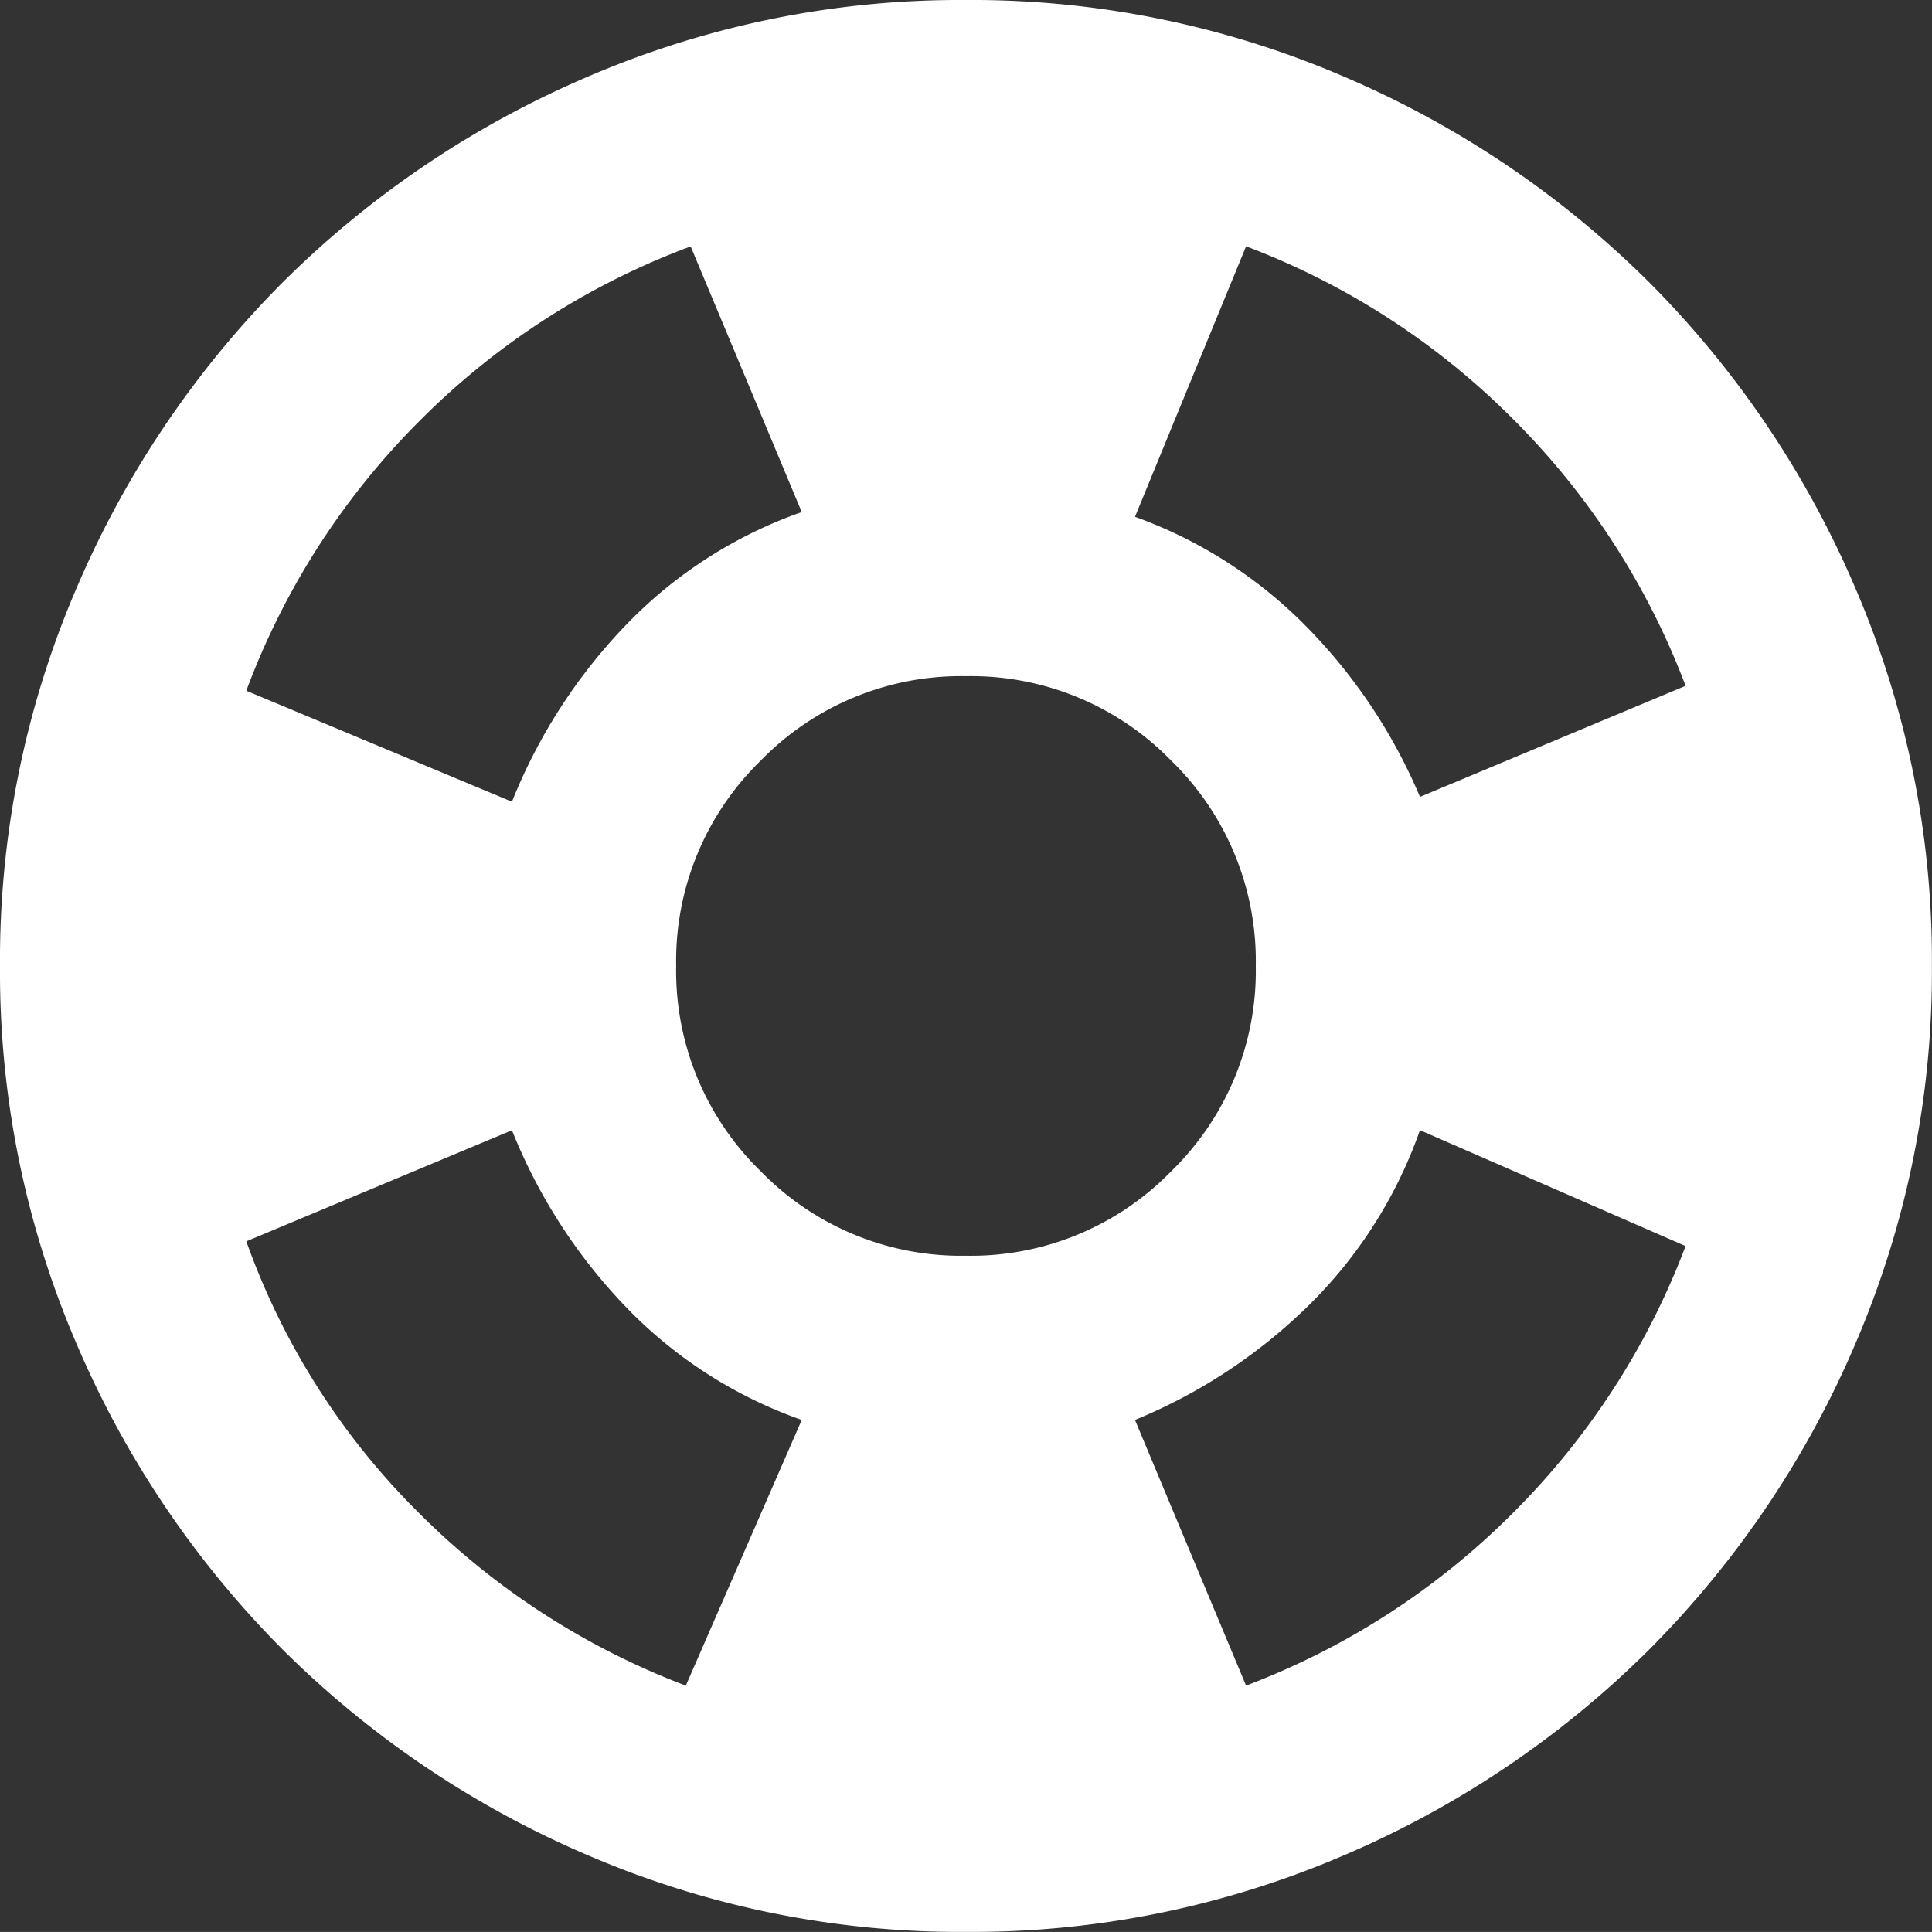
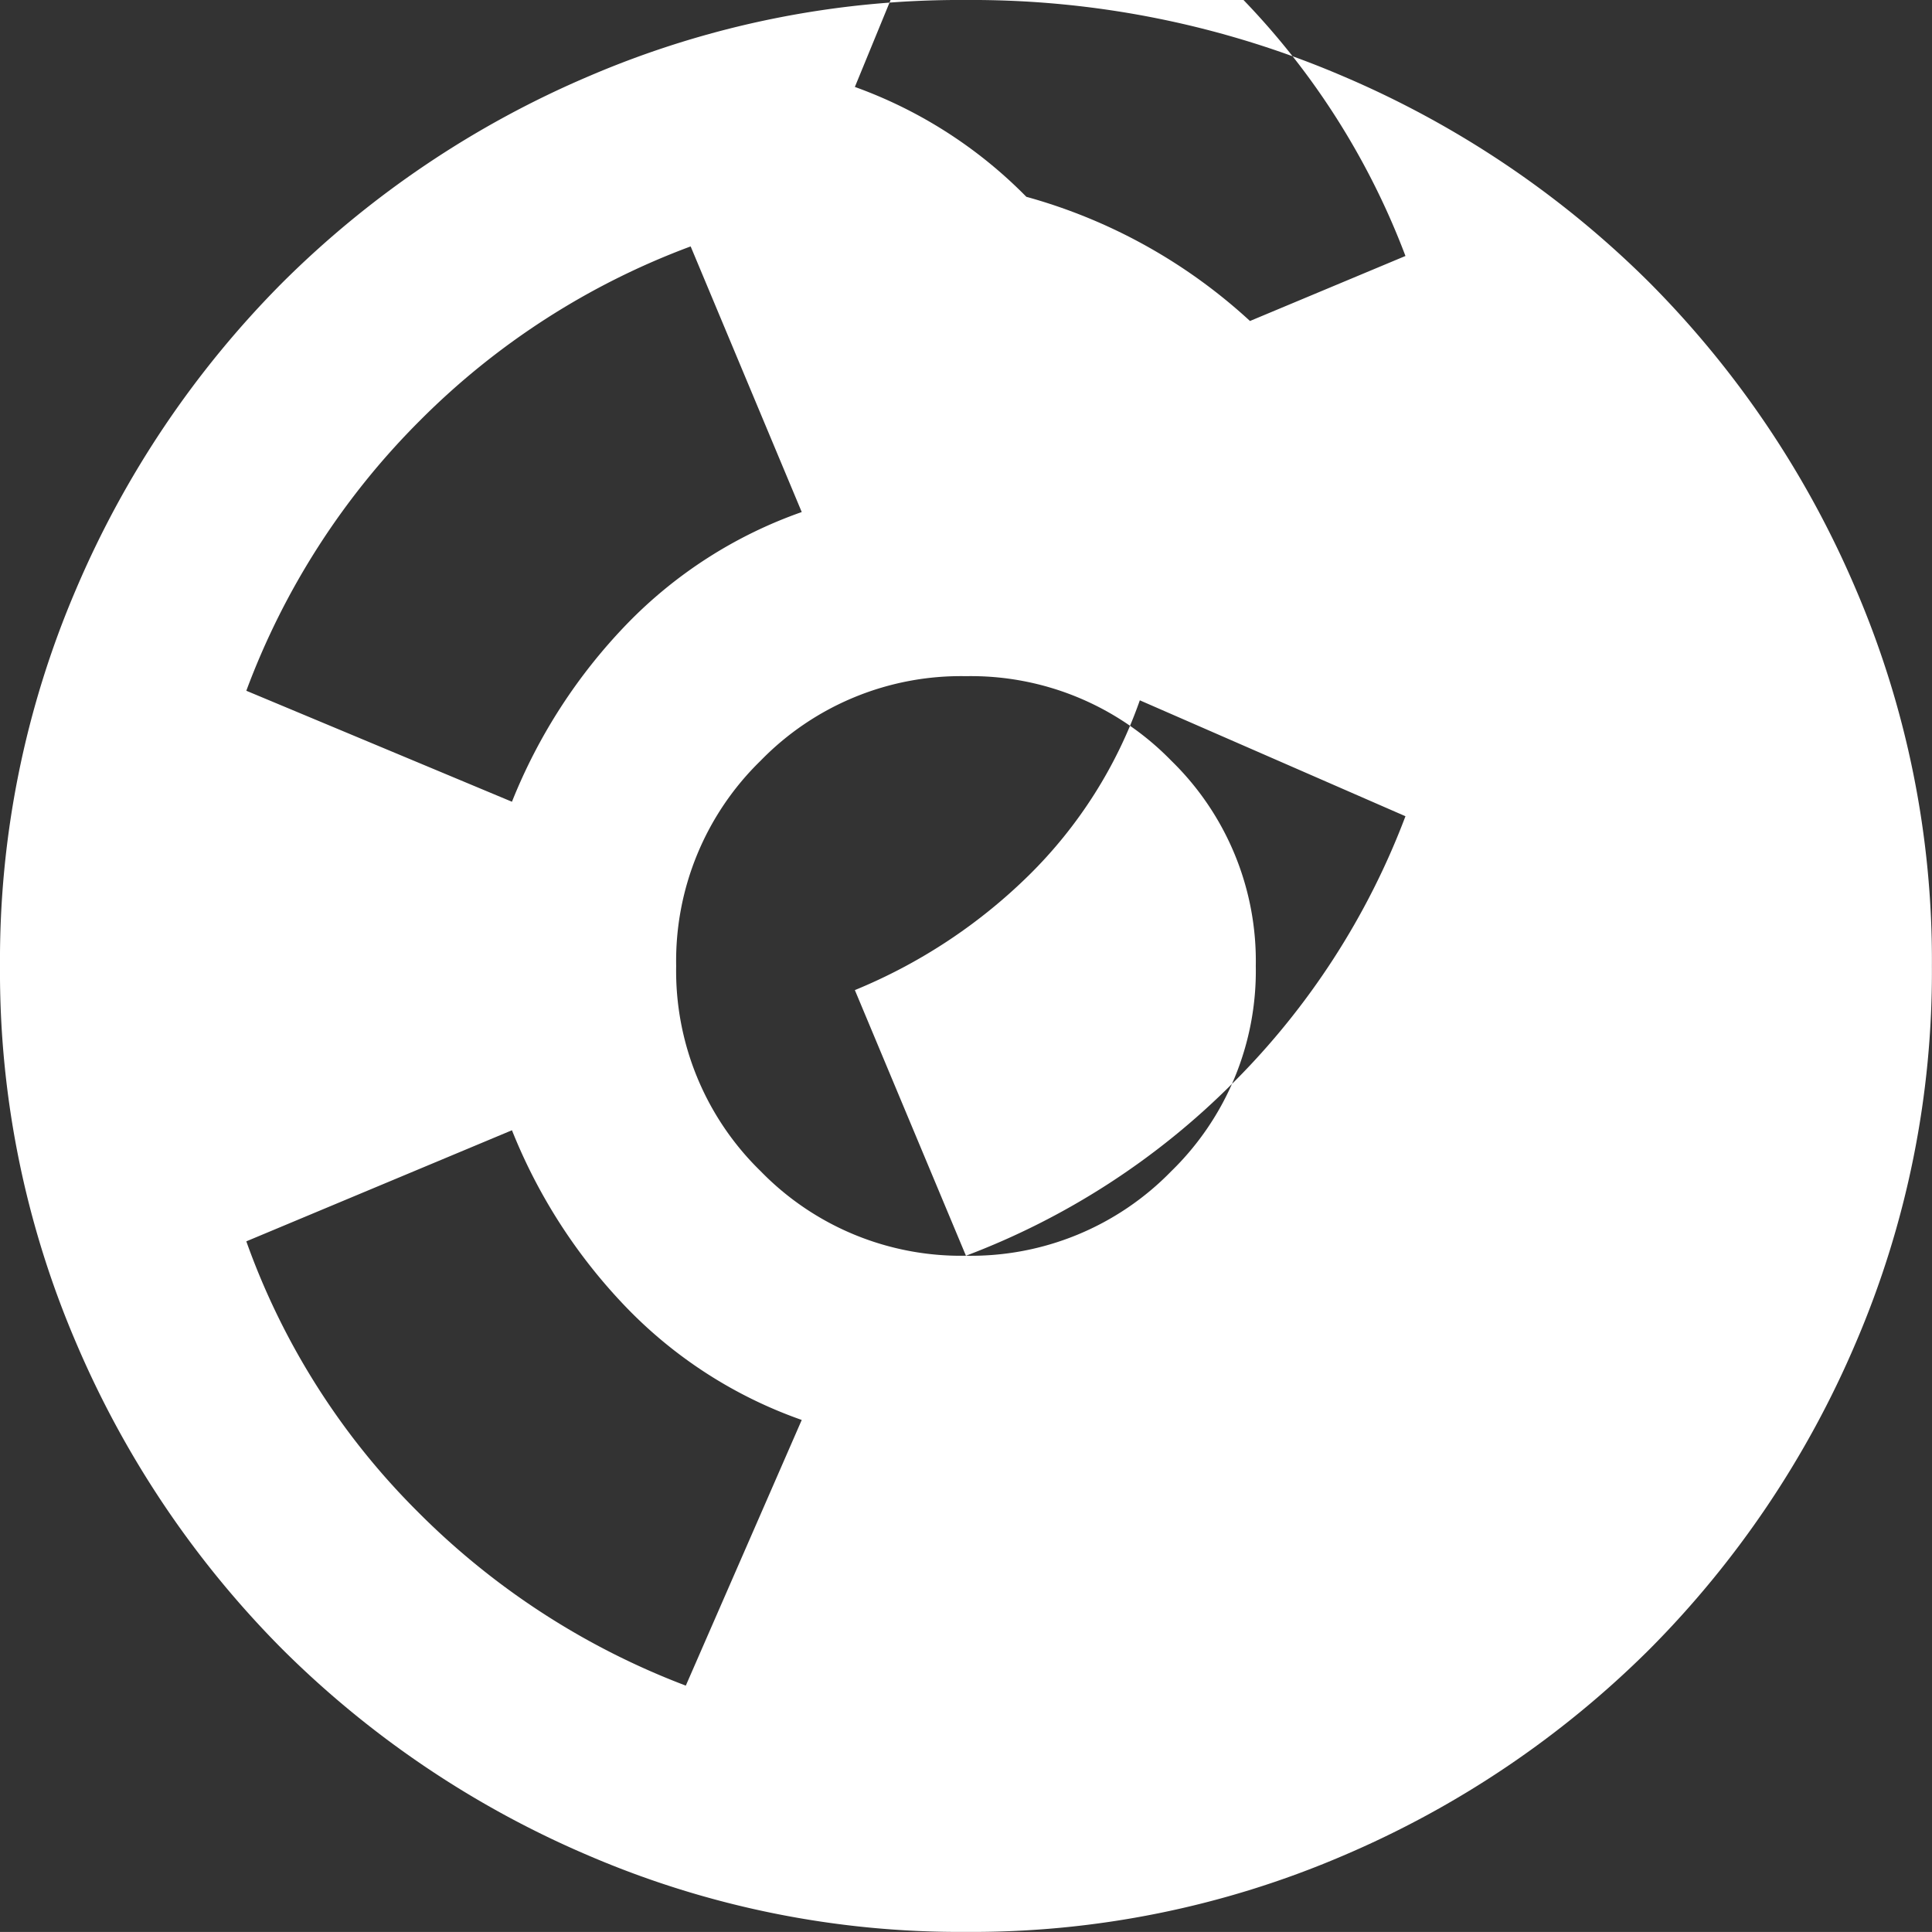
<svg xmlns="http://www.w3.org/2000/svg" width="39.602" height="39.601" viewBox="0 0 39.602 39.601">
  <rect x="0" y="0" width="39.602" height="39.601" fill="#333333" stroke="none" />
-   <path id="support_24dp_E8EAED_FILL1_wght400_GRAD0_opsz24" d="M99.8-840.4a19.28,19.28,0,0,1-7.722-1.559,19.994,19.994,0,0,1-6.287-4.232,20,20,0,0,1-4.232-6.287A19.281,19.281,0,0,1,80-860.2a19.28,19.28,0,0,1,1.559-7.722,20,20,0,0,1,4.232-6.287,19.993,19.993,0,0,1,6.287-4.232A19.28,19.28,0,0,1,99.8-880a19.281,19.281,0,0,1,7.722,1.559,19.993,19.993,0,0,1,6.287,4.232,20,20,0,0,1,4.232,6.287A19.28,19.28,0,0,1,119.6-860.2a19.281,19.281,0,0,1-1.559,7.722,20,20,0,0,1-4.232,6.287,20,20,0,0,1-6.287,4.232A19.281,19.281,0,0,1,99.8-840.4Zm-5.742-5.049,2.376-5.445a9.259,9.259,0,0,1-3.589-2.3,11.23,11.23,0,0,1-2.351-3.638l-5.445,2.277a14.847,14.847,0,0,0,3.515,5.544A15.488,15.488,0,0,0,94.058-845.448Zm-3.564-18.117a11.23,11.23,0,0,1,2.351-3.638,9.261,9.261,0,0,1,3.589-2.3l-2.277-5.445a15.393,15.393,0,0,0-5.544,3.564,15.4,15.4,0,0,0-3.564,5.544ZM99.8-854.26a5.728,5.728,0,0,0,4.208-1.732,5.728,5.728,0,0,0,1.733-4.208,5.728,5.728,0,0,0-1.733-4.208A5.728,5.728,0,0,0,99.8-866.14a5.728,5.728,0,0,0-4.208,1.732A5.728,5.728,0,0,0,93.86-860.2a5.728,5.728,0,0,0,1.733,4.208A5.728,5.728,0,0,0,99.8-854.26Zm5.742,8.811a15.405,15.405,0,0,0,5.47-3.539,15.4,15.4,0,0,0,3.539-5.47l-5.445-2.376a9.4,9.4,0,0,1-2.277,3.589,11.08,11.08,0,0,1-3.564,2.351Zm3.564-18.216,5.445-2.277a15.405,15.405,0,0,0-3.539-5.47,15.4,15.4,0,0,0-5.47-3.539l-2.277,5.544a9.391,9.391,0,0,1,3.515,2.252A11.146,11.146,0,0,1,109.107-863.665Z" transform="translate(-80 880)" fill="#fff" />
+   <path id="support_24dp_E8EAED_FILL1_wght400_GRAD0_opsz24" d="M99.8-840.4a19.28,19.28,0,0,1-7.722-1.559,19.994,19.994,0,0,1-6.287-4.232,20,20,0,0,1-4.232-6.287A19.281,19.281,0,0,1,80-860.2a19.28,19.28,0,0,1,1.559-7.722,20,20,0,0,1,4.232-6.287,19.993,19.993,0,0,1,6.287-4.232A19.28,19.28,0,0,1,99.8-880a19.281,19.281,0,0,1,7.722,1.559,19.993,19.993,0,0,1,6.287,4.232,20,20,0,0,1,4.232,6.287A19.28,19.28,0,0,1,119.6-860.2a19.281,19.281,0,0,1-1.559,7.722,20,20,0,0,1-4.232,6.287,20,20,0,0,1-6.287,4.232A19.281,19.281,0,0,1,99.8-840.4Zm-5.742-5.049,2.376-5.445a9.259,9.259,0,0,1-3.589-2.3,11.23,11.23,0,0,1-2.351-3.638l-5.445,2.277a14.847,14.847,0,0,0,3.515,5.544A15.488,15.488,0,0,0,94.058-845.448Zm-3.564-18.117a11.23,11.23,0,0,1,2.351-3.638,9.261,9.261,0,0,1,3.589-2.3l-2.277-5.445a15.393,15.393,0,0,0-5.544,3.564,15.4,15.4,0,0,0-3.564,5.544ZM99.8-854.26a5.728,5.728,0,0,0,4.208-1.732,5.728,5.728,0,0,0,1.733-4.208,5.728,5.728,0,0,0-1.733-4.208A5.728,5.728,0,0,0,99.8-866.14a5.728,5.728,0,0,0-4.208,1.732A5.728,5.728,0,0,0,93.86-860.2a5.728,5.728,0,0,0,1.733,4.208A5.728,5.728,0,0,0,99.8-854.26Za15.405,15.405,0,0,0,5.47-3.539,15.4,15.4,0,0,0,3.539-5.47l-5.445-2.376a9.4,9.4,0,0,1-2.277,3.589,11.08,11.08,0,0,1-3.564,2.351Zm3.564-18.216,5.445-2.277a15.405,15.405,0,0,0-3.539-5.47,15.4,15.4,0,0,0-5.47-3.539l-2.277,5.544a9.391,9.391,0,0,1,3.515,2.252A11.146,11.146,0,0,1,109.107-863.665Z" transform="translate(-80 880)" fill="#fff" />
</svg>